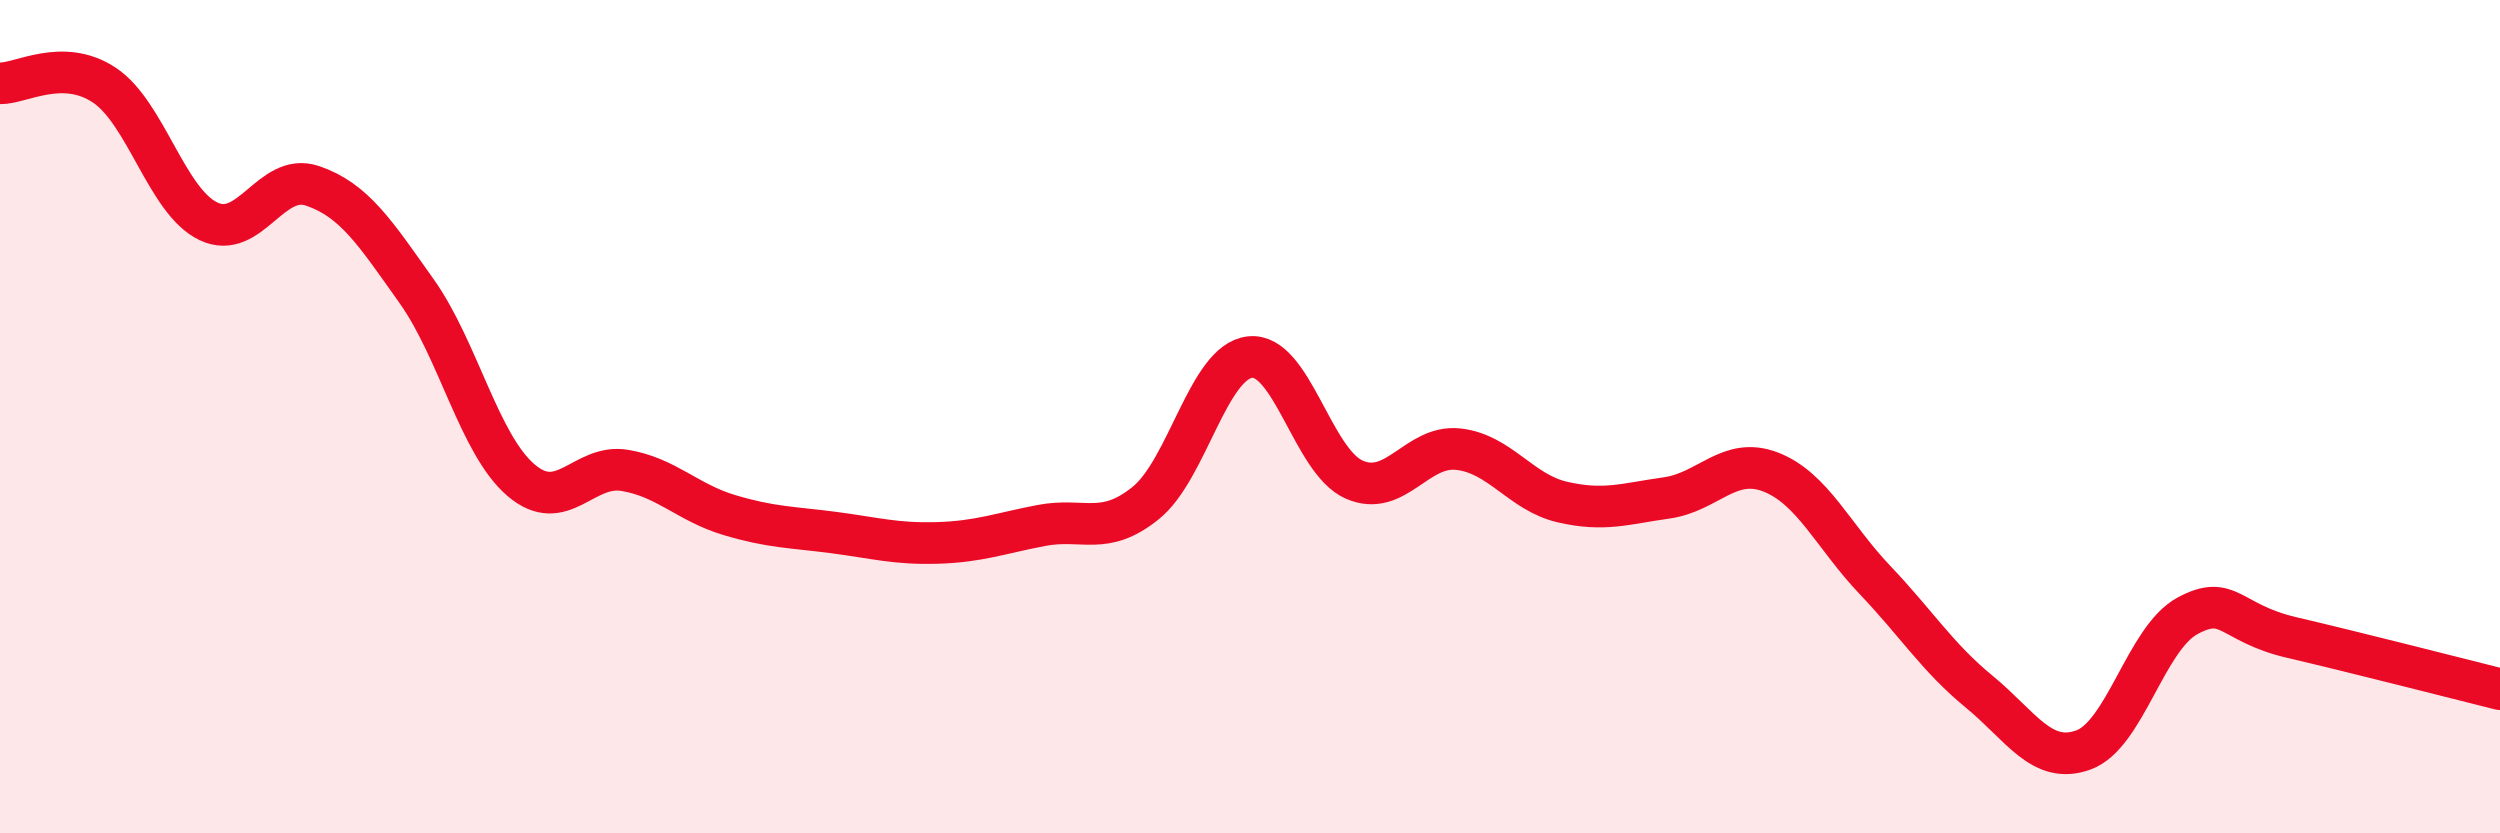
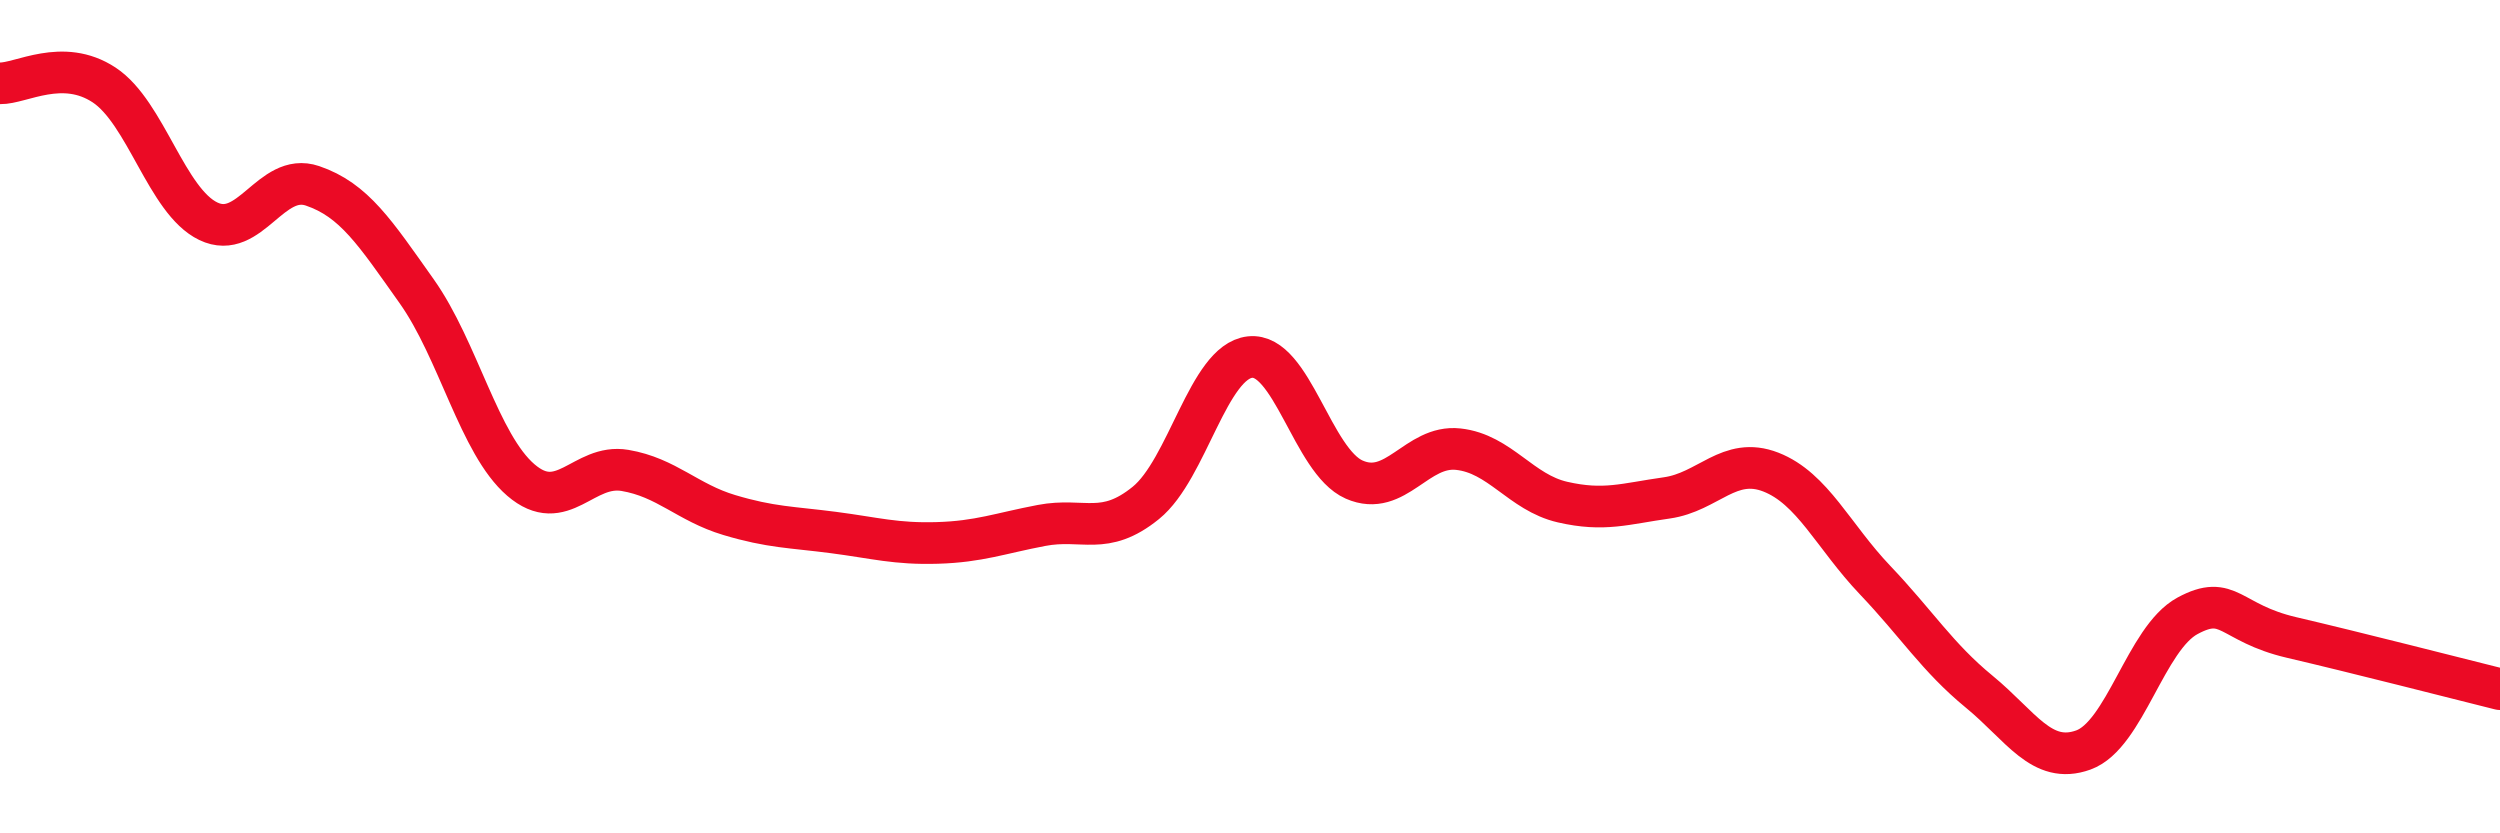
<svg xmlns="http://www.w3.org/2000/svg" width="60" height="20" viewBox="0 0 60 20">
-   <path d="M 0,2 C 0.5,2.01 1.5,1.38 2.5,2.04 C 3.5,2.7 4,4.83 5,5.31 C 6,5.79 6.5,4.12 7.5,4.46 C 8.5,4.8 9,5.58 10,6.99 C 11,8.4 11.5,10.66 12.5,11.52 C 13.5,12.38 14,11.12 15,11.29 C 16,11.46 16.5,12.06 17.5,12.36 C 18.5,12.66 19,12.65 20,12.78 C 21,12.91 21.5,13.06 22.5,13.03 C 23.5,13 24,12.8 25,12.61 C 26,12.42 26.5,12.88 27.5,12.07 C 28.5,11.26 29,8.68 30,8.57 C 31,8.46 31.5,11.07 32.5,11.51 C 33.5,11.95 34,10.67 35,10.78 C 36,10.89 36.5,11.82 37.5,12.05 C 38.5,12.28 39,12.09 40,11.95 C 41,11.81 41.5,10.94 42.5,11.33 C 43.5,11.72 44,12.87 45,13.92 C 46,14.97 46.5,15.78 47.5,16.6 C 48.5,17.42 49,18.36 50,18 C 51,17.64 51.5,15.32 52.5,14.78 C 53.5,14.24 53.5,14.95 55,15.3 C 56.5,15.65 59,16.29 60,16.54L60 20L0 20Z" fill="#EB0A25" opacity="0.1" stroke-linecap="round" stroke-linejoin="round" />
  <path d="M 0,2 C 0.5,2.01 1.5,1.38 2.5,2.04 C 3.5,2.7 4,4.83 5,5.31 C 6,5.79 6.5,4.12 7.5,4.46 C 8.5,4.8 9,5.58 10,6.99 C 11,8.4 11.5,10.66 12.5,11.52 C 13.5,12.38 14,11.12 15,11.29 C 16,11.46 16.5,12.06 17.5,12.36 C 18.5,12.66 19,12.65 20,12.78 C 21,12.91 21.5,13.06 22.5,13.03 C 23.5,13 24,12.8 25,12.61 C 26,12.42 26.5,12.88 27.5,12.07 C 28.5,11.26 29,8.68 30,8.57 C 31,8.46 31.5,11.07 32.5,11.51 C 33.5,11.95 34,10.67 35,10.78 C 36,10.89 36.5,11.82 37.5,12.05 C 38.5,12.28 39,12.09 40,11.95 C 41,11.81 41.5,10.94 42.5,11.33 C 43.5,11.72 44,12.87 45,13.92 C 46,14.97 46.5,15.78 47.5,16.6 C 48.5,17.42 49,18.36 50,18 C 51,17.64 51.5,15.32 52.5,14.78 C 53.5,14.24 53.5,14.95 55,15.3 C 56.5,15.65 59,16.29 60,16.54" stroke="#EB0A25" stroke-width="1" fill="none" stroke-linecap="round" stroke-linejoin="round" />
</svg>